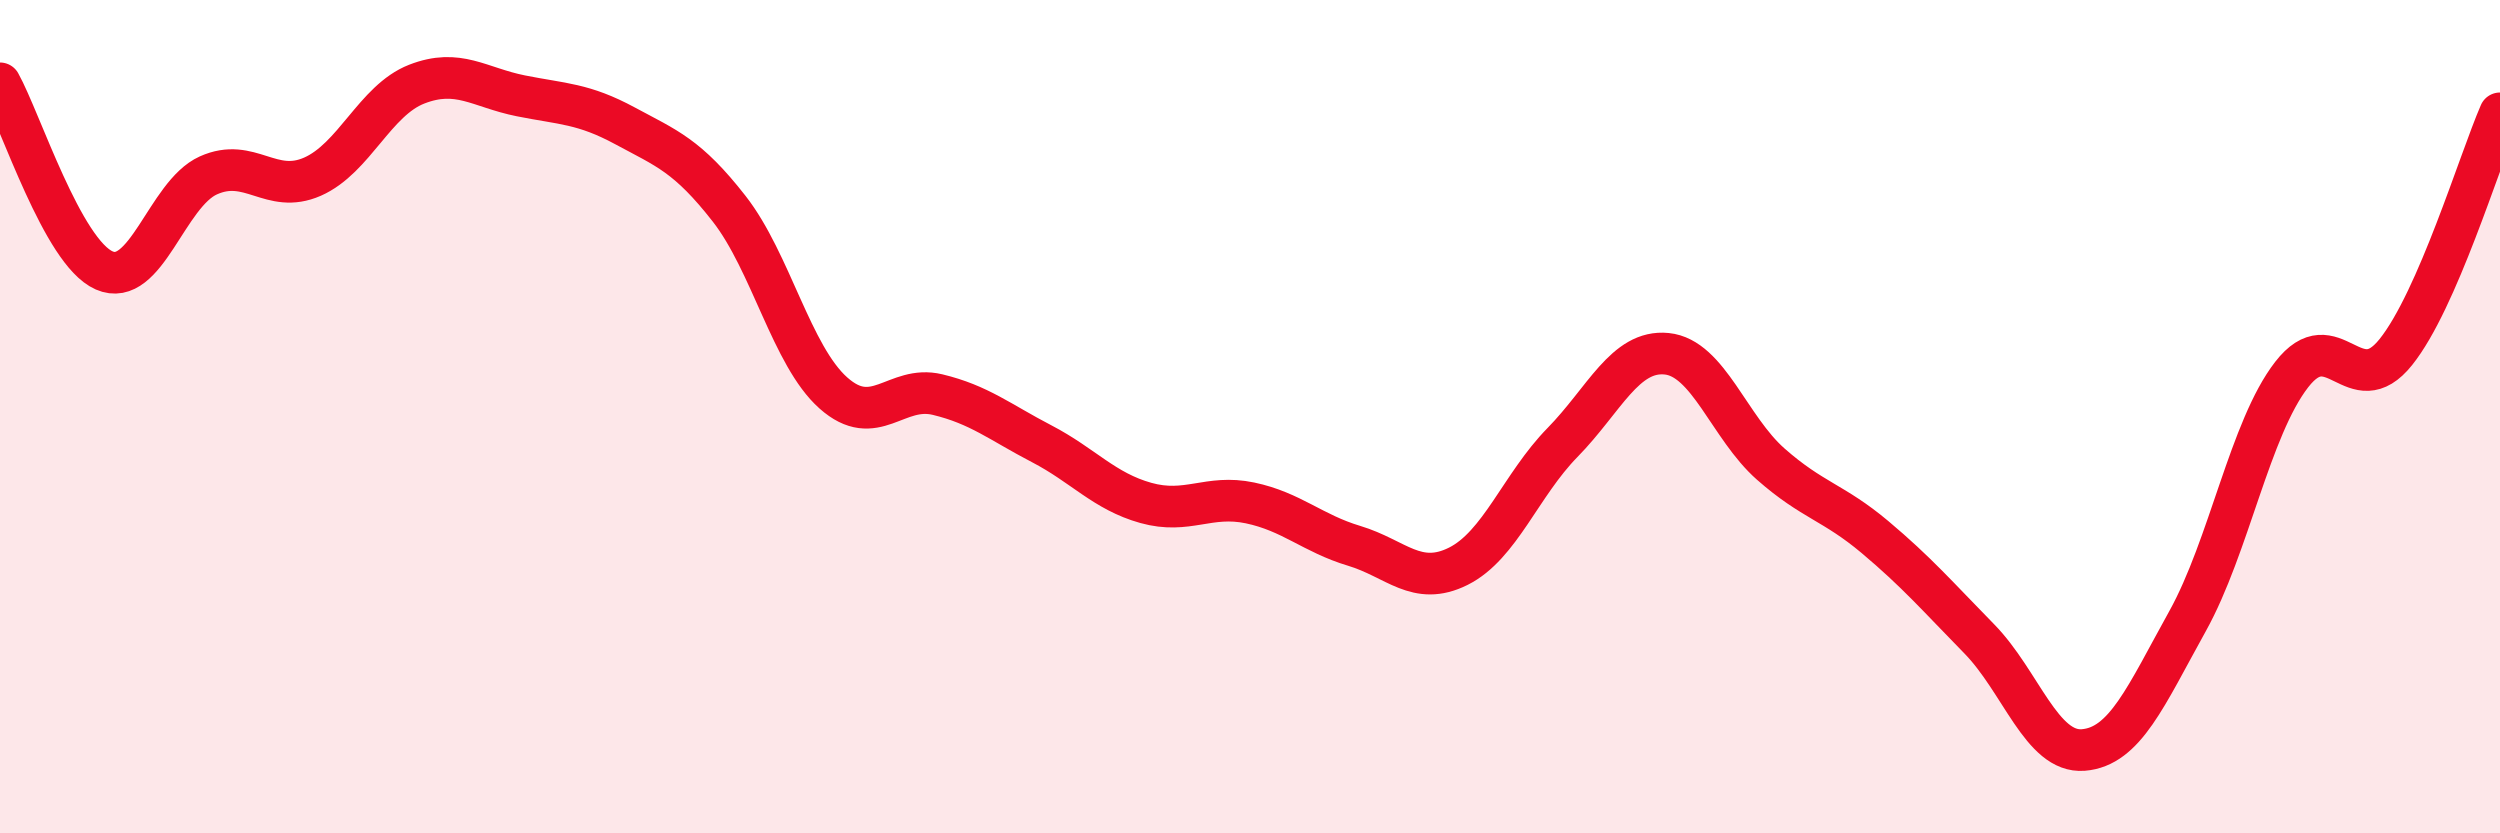
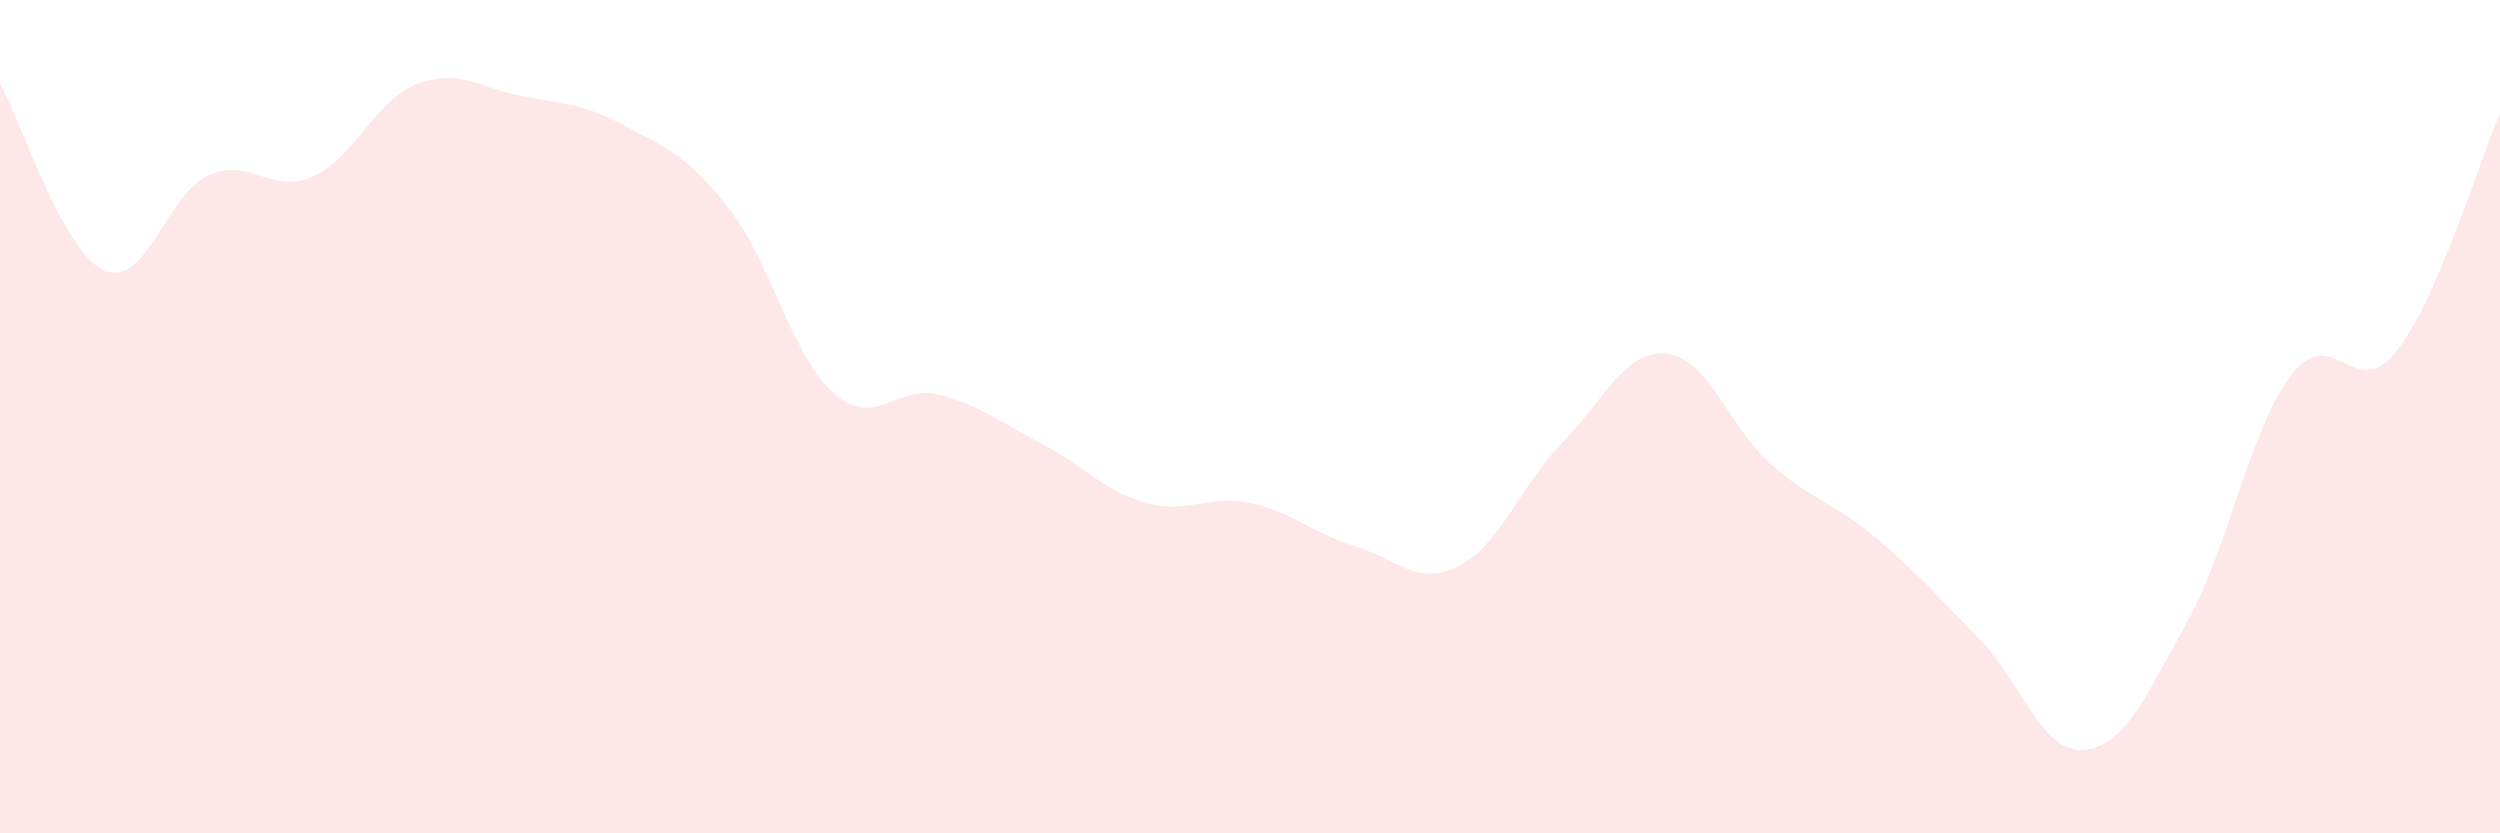
<svg xmlns="http://www.w3.org/2000/svg" width="60" height="20" viewBox="0 0 60 20">
  <path d="M 0,2 C 0.5,2.9 1.5,6.05 2.5,6.49 C 3.5,6.93 4,4.66 5,4.21 C 6,3.76 6.5,4.68 7.5,4.24 C 8.5,3.8 9,2.41 10,2.02 C 11,1.63 11.5,2.1 12.5,2.3 C 13.5,2.5 14,2.48 15,3.02 C 16,3.56 16.5,3.73 17.5,5.01 C 18.5,6.29 19,8.54 20,9.43 C 21,10.32 21.5,9.23 22.5,9.47 C 23.5,9.71 24,10.13 25,10.65 C 26,11.17 26.5,11.79 27.5,12.07 C 28.5,12.35 29,11.86 30,12.07 C 31,12.28 31.5,12.8 32.5,13.1 C 33.5,13.4 34,14.09 35,13.59 C 36,13.09 36.5,11.64 37.5,10.62 C 38.5,9.6 39,8.39 40,8.49 C 41,8.59 41.5,10.26 42.5,11.14 C 43.5,12.02 44,12.05 45,12.89 C 46,13.73 46.5,14.31 47.5,15.33 C 48.5,16.35 49,18.08 50,18 C 51,17.92 51.5,16.71 52.5,14.91 C 53.5,13.11 54,10.28 55,8.99 C 56,7.7 56.5,9.7 57.5,8.45 C 58.5,7.2 59.5,3.87 60,2.72L60 20L0 20Z" fill="#EB0A25" opacity="0.1" stroke-linecap="round" stroke-linejoin="round" />
-   <path d="M 0,2 C 0.5,2.9 1.5,6.05 2.5,6.49 C 3.5,6.93 4,4.66 5,4.21 C 6,3.76 6.5,4.68 7.5,4.24 C 8.5,3.8 9,2.41 10,2.02 C 11,1.63 11.5,2.1 12.5,2.3 C 13.5,2.5 14,2.48 15,3.02 C 16,3.56 16.5,3.73 17.5,5.01 C 18.5,6.29 19,8.54 20,9.43 C 21,10.32 21.5,9.23 22.5,9.47 C 23.5,9.71 24,10.13 25,10.65 C 26,11.17 26.5,11.79 27.5,12.07 C 28.5,12.35 29,11.86 30,12.07 C 31,12.28 31.5,12.8 32.5,13.1 C 33.5,13.4 34,14.09 35,13.59 C 36,13.09 36.5,11.64 37.5,10.62 C 38.5,9.6 39,8.39 40,8.49 C 41,8.59 41.5,10.26 42.5,11.14 C 43.5,12.02 44,12.05 45,12.89 C 46,13.73 46.5,14.31 47.5,15.33 C 48.5,16.35 49,18.08 50,18 C 51,17.92 51.5,16.71 52.5,14.91 C 53.5,13.11 54,10.28 55,8.99 C 56,7.7 56.5,9.7 57.5,8.45 C 58.5,7.2 59.5,3.87 60,2.72" stroke="#EB0A25" stroke-width="1" fill="none" stroke-linecap="round" stroke-linejoin="round" />
</svg>